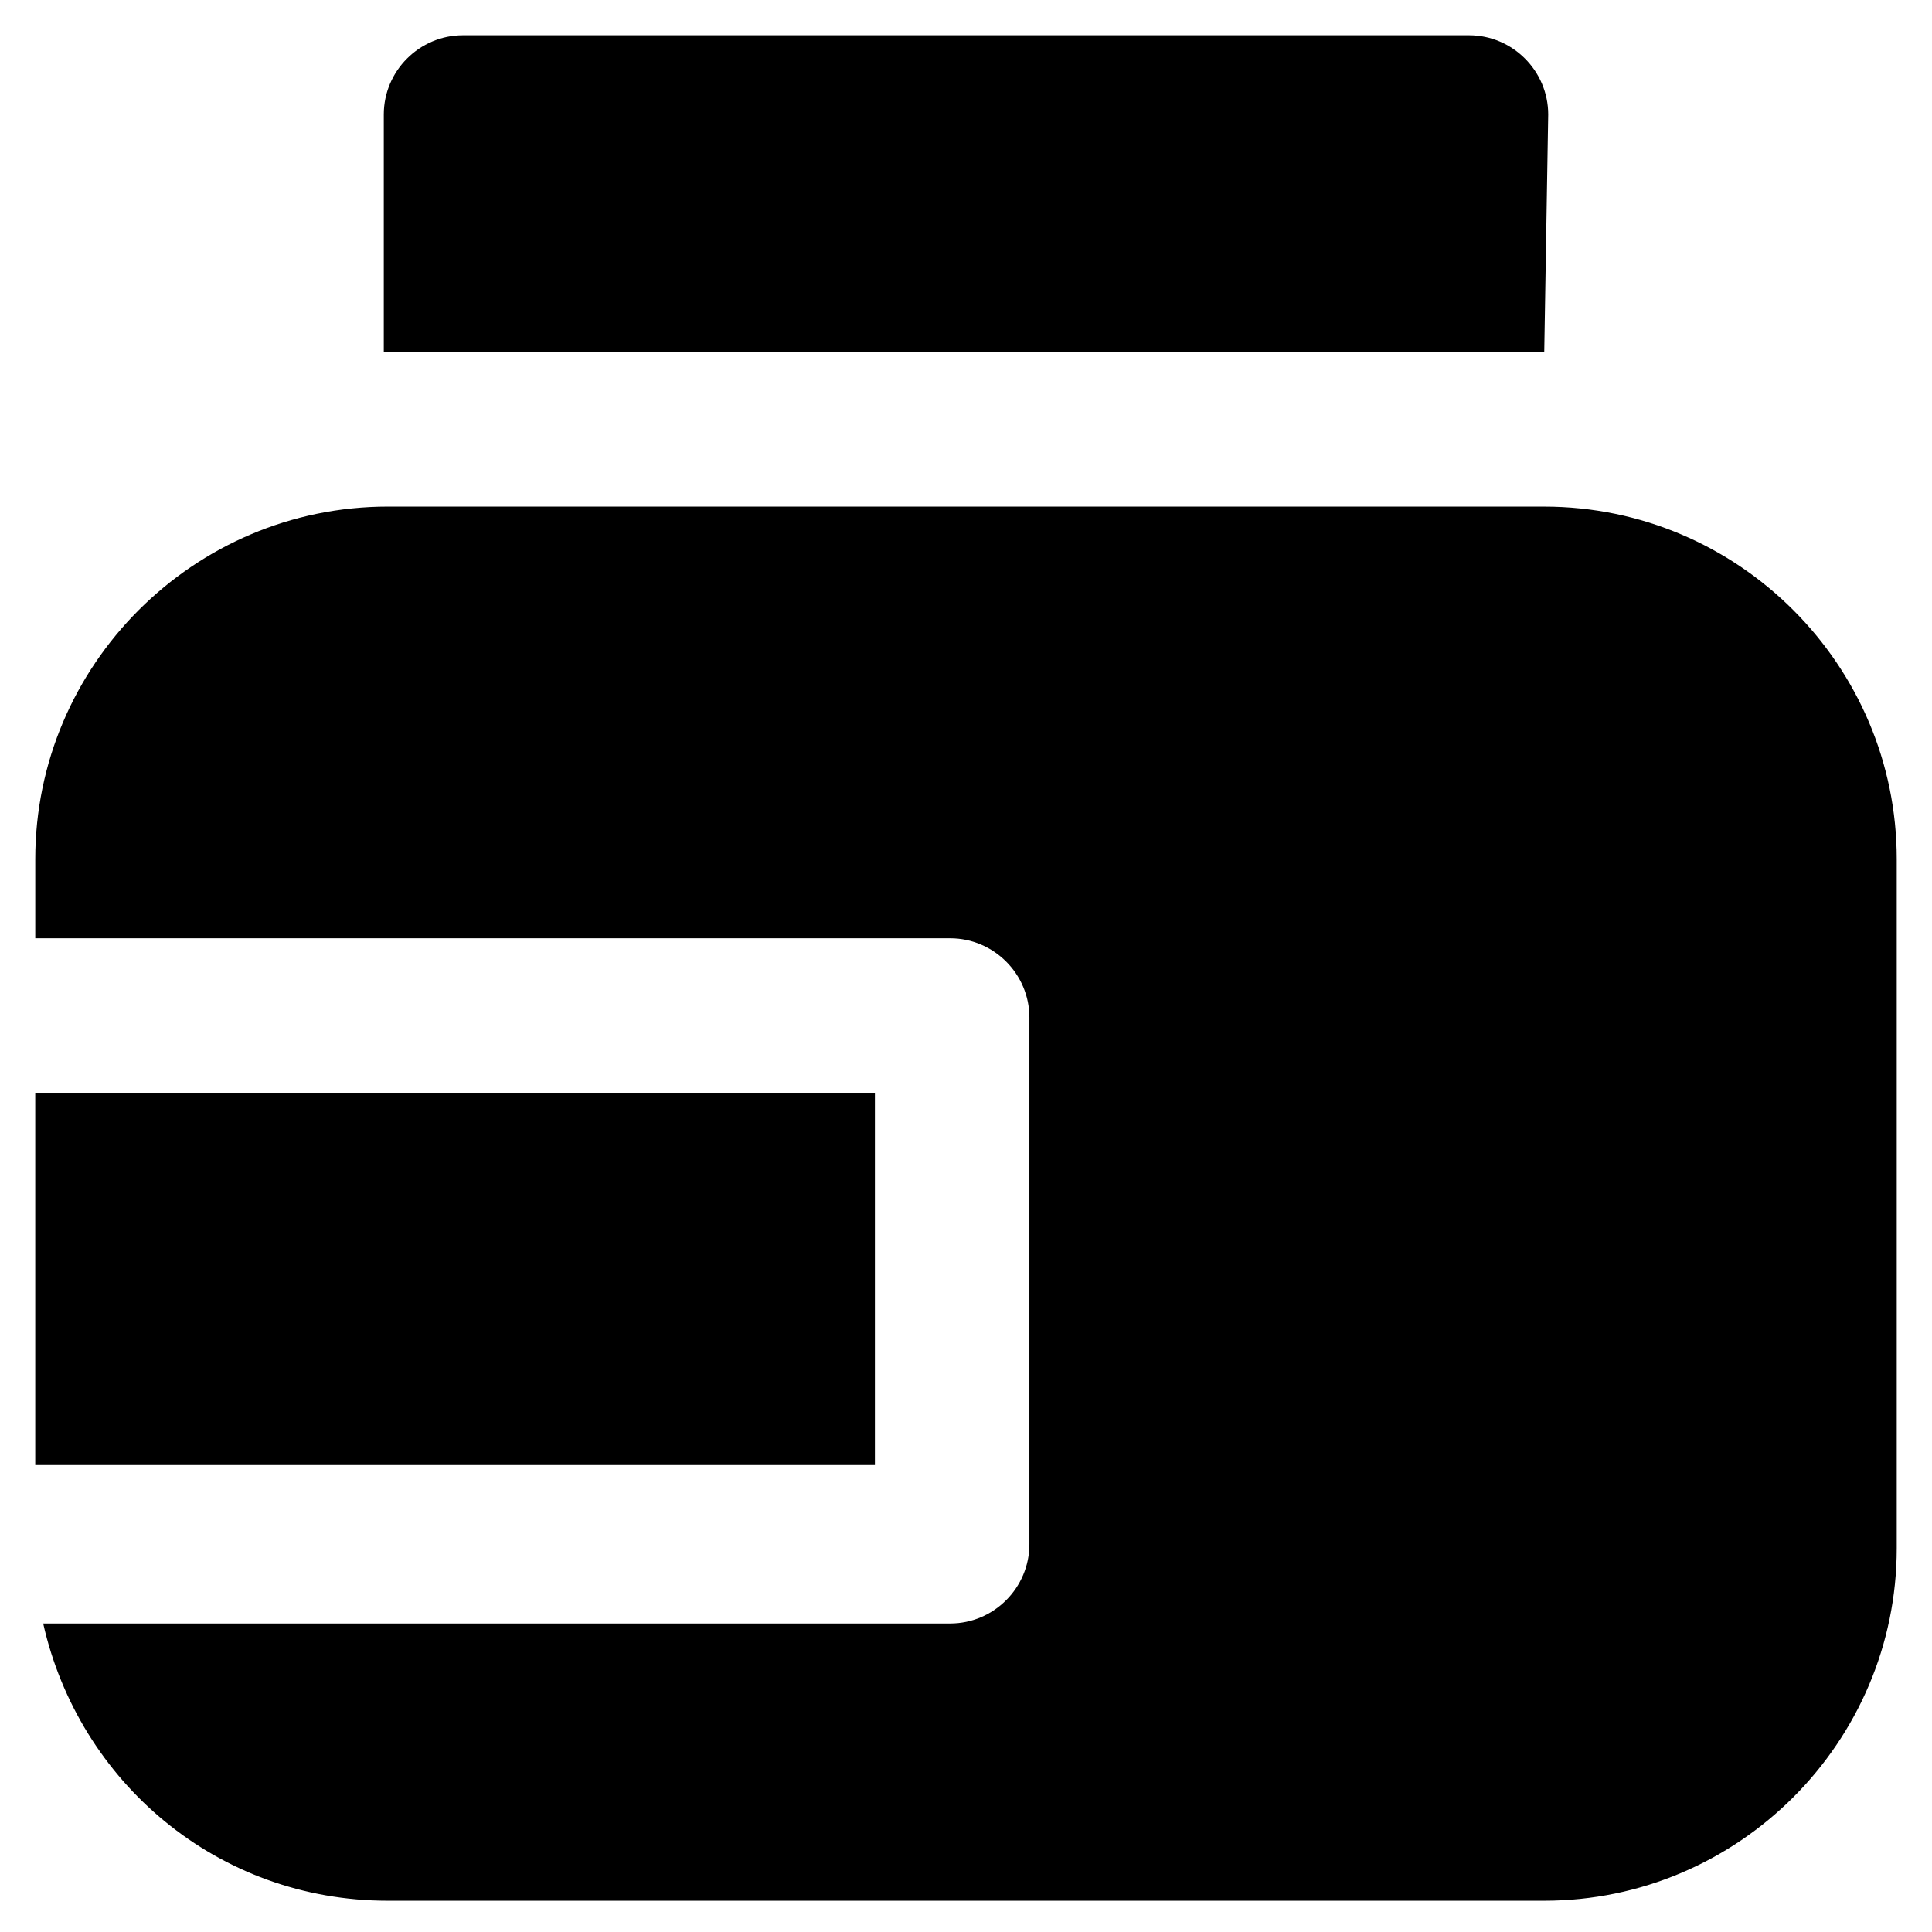
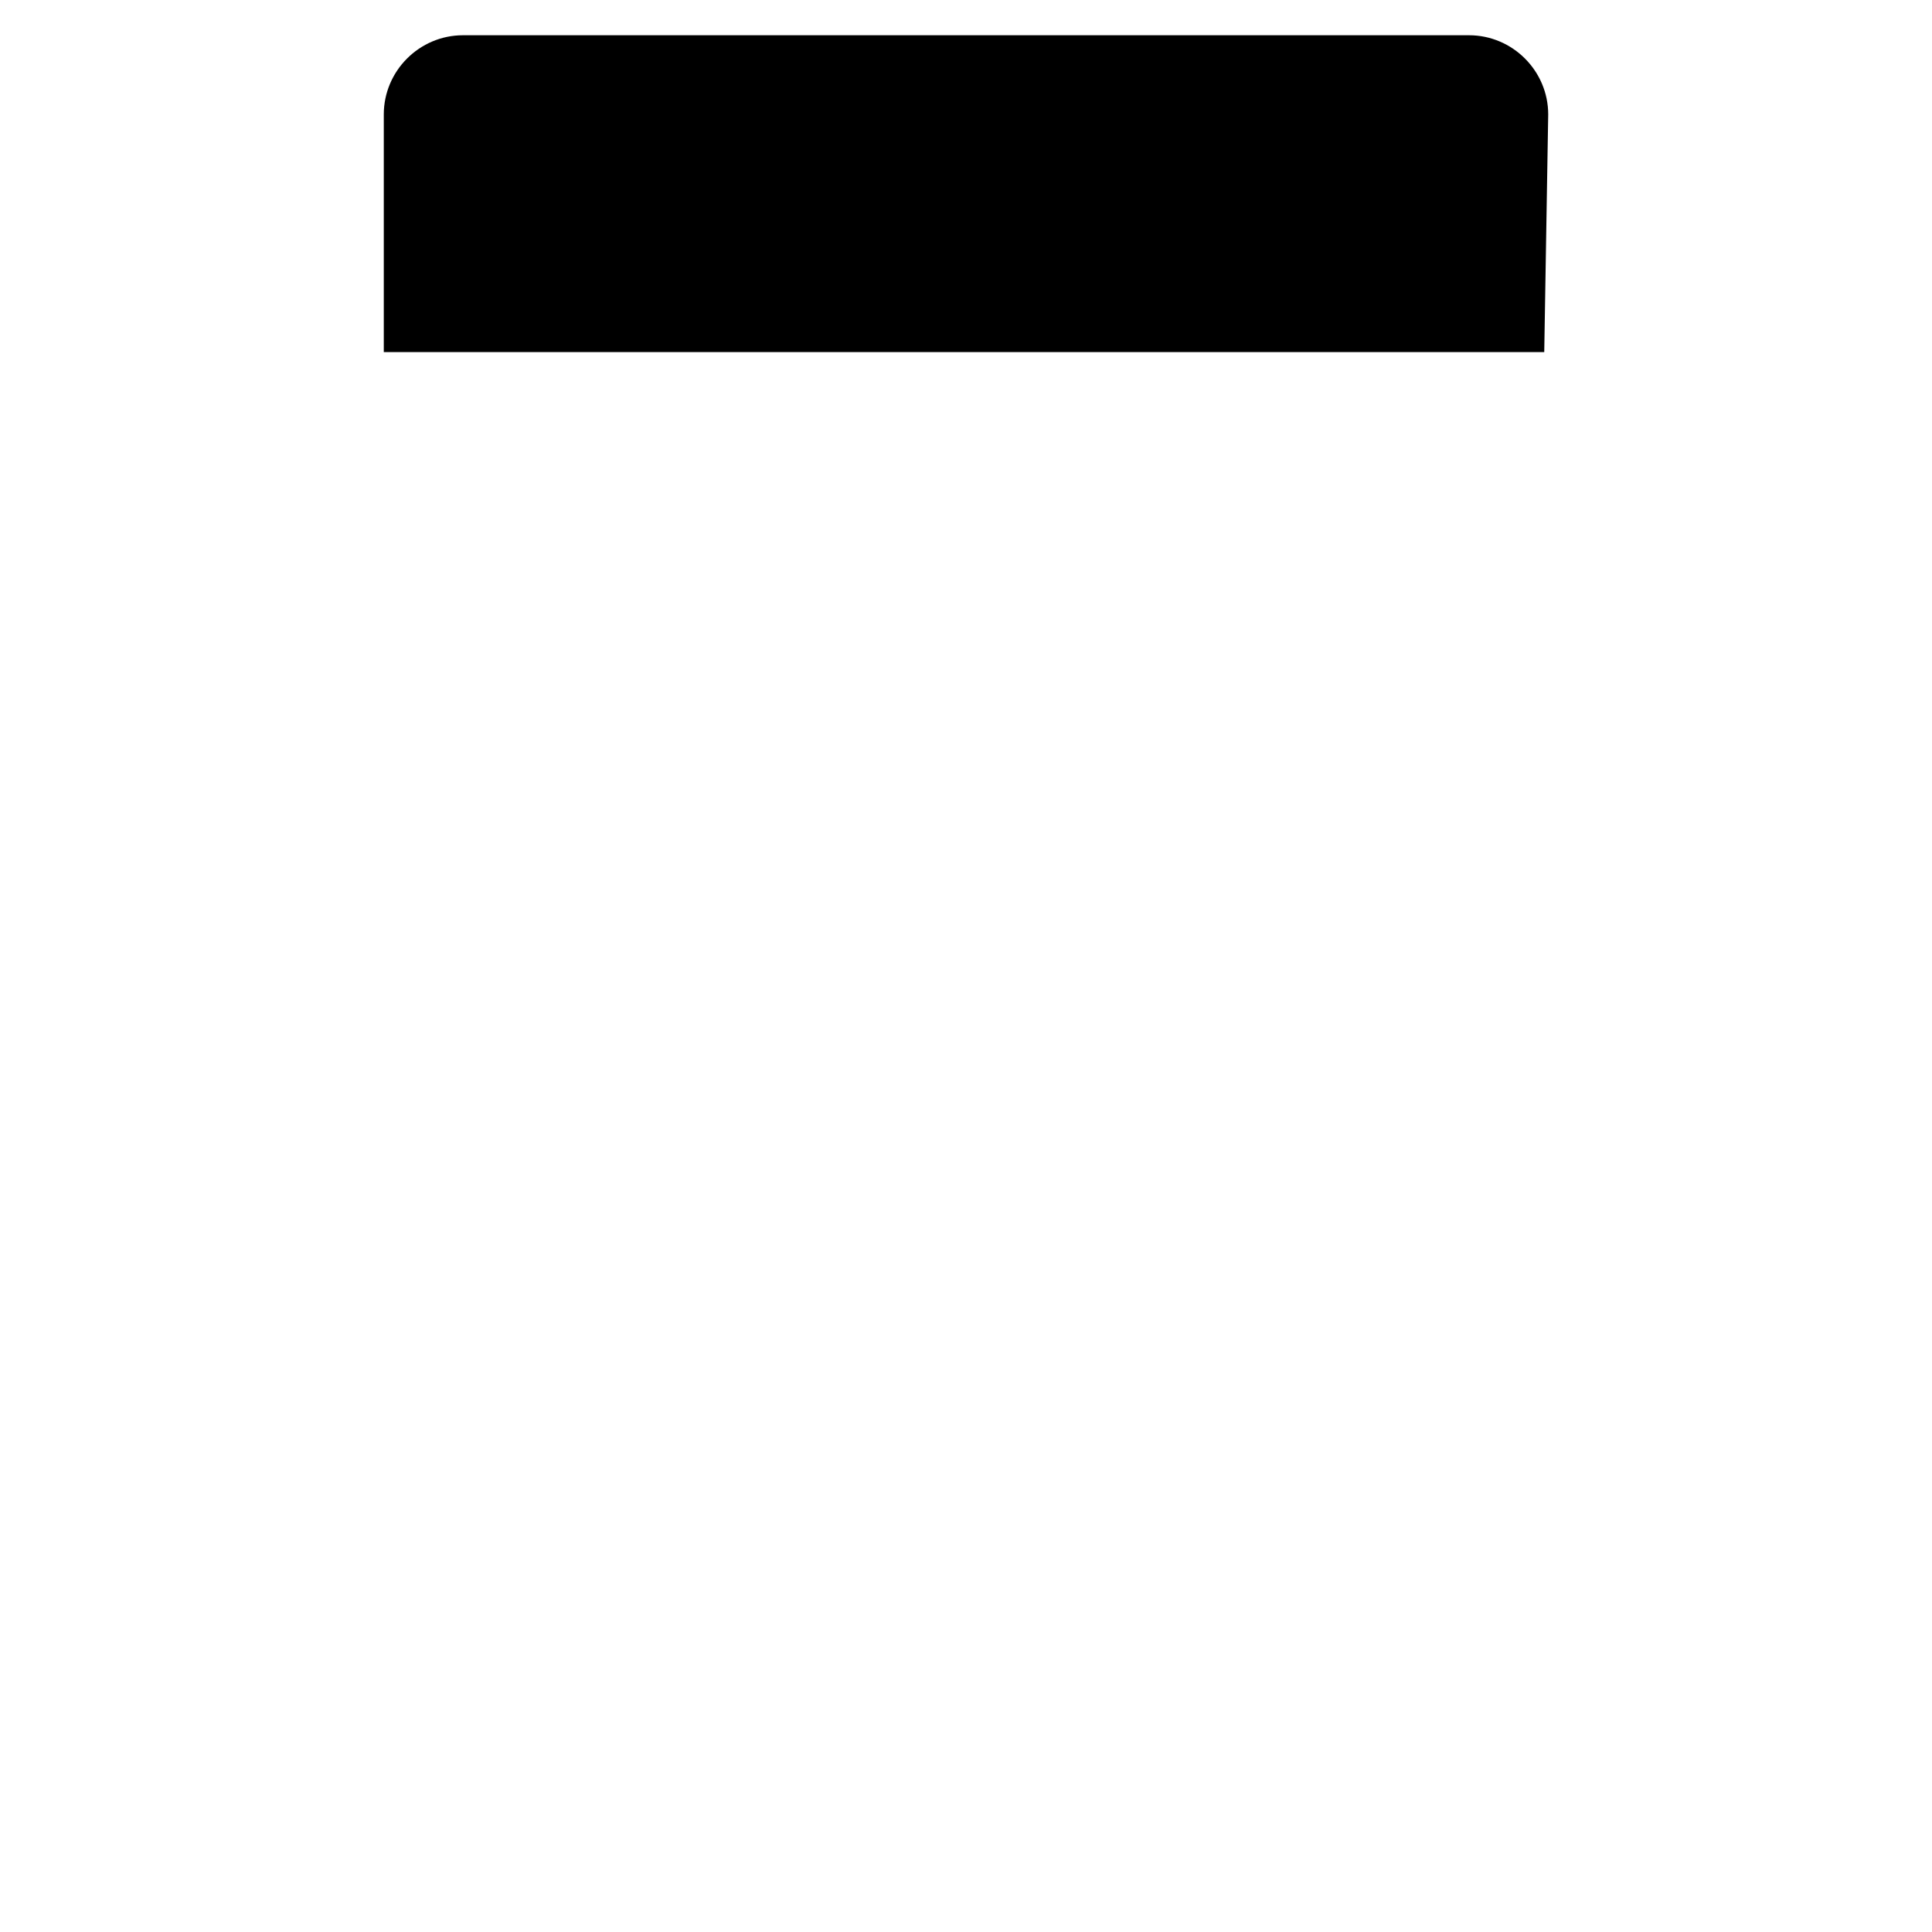
<svg xmlns="http://www.w3.org/2000/svg" fill="#000000" width="800px" height="800px" version="1.1" viewBox="144 144 512 512">
  <g>
-     <path d="m153.34 433.59h222.52v98.664h-222.52z" />
-     <path d="m553.24 278.25h-306.48c-51.43 0-93.414 41.984-93.414 93.414v20.992h242.46c11.547 0 20.992 9.445 20.992 20.992v139.6c0 11.547-9.445 20.992-20.992 20.992h-240.36c9.445 41.984 46.184 73.473 91.316 73.473h306.48c51.43 0 93.414-41.984 93.414-93.414v-182.63c0-51.43-41.984-93.414-93.414-93.414z" />
    <path d="m553.24 237.31s1.047 0 0 0l1.051-62.977c0-11.547-9.445-20.992-20.992-20.992h-266.6c-11.547 0-20.992 9.445-20.992 20.992v62.977h1.051z" />
  </g>
</svg>